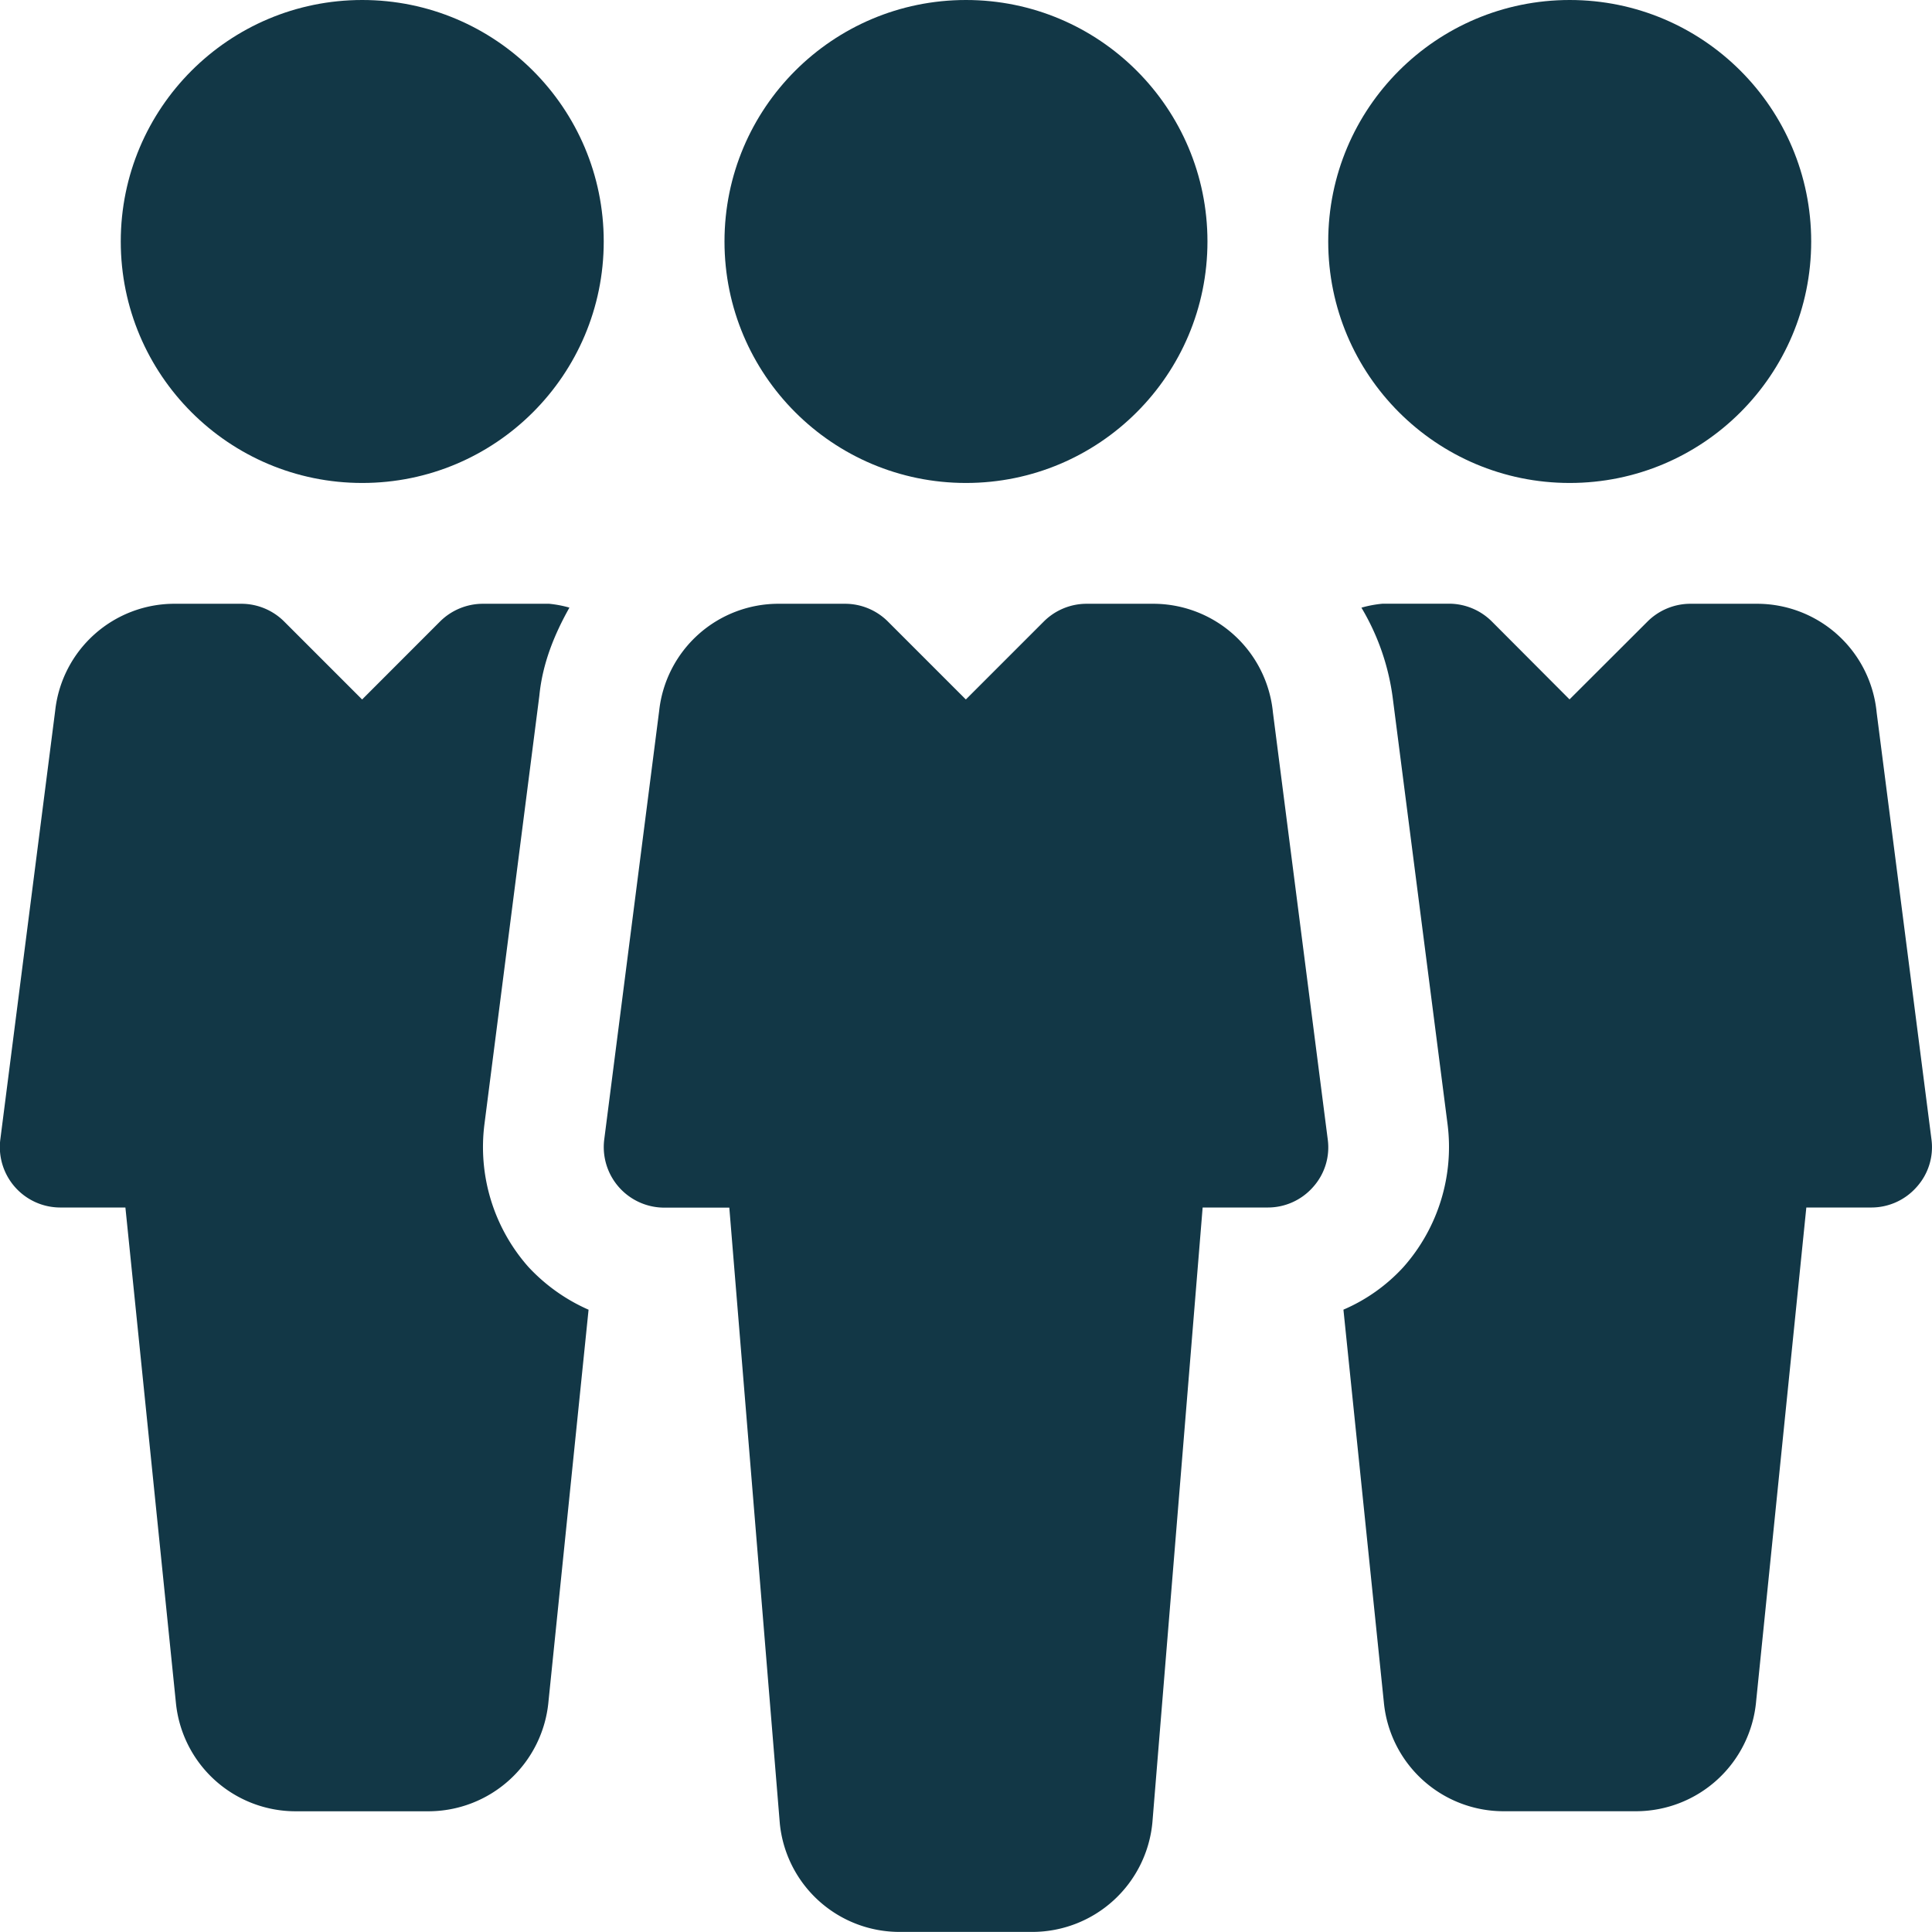
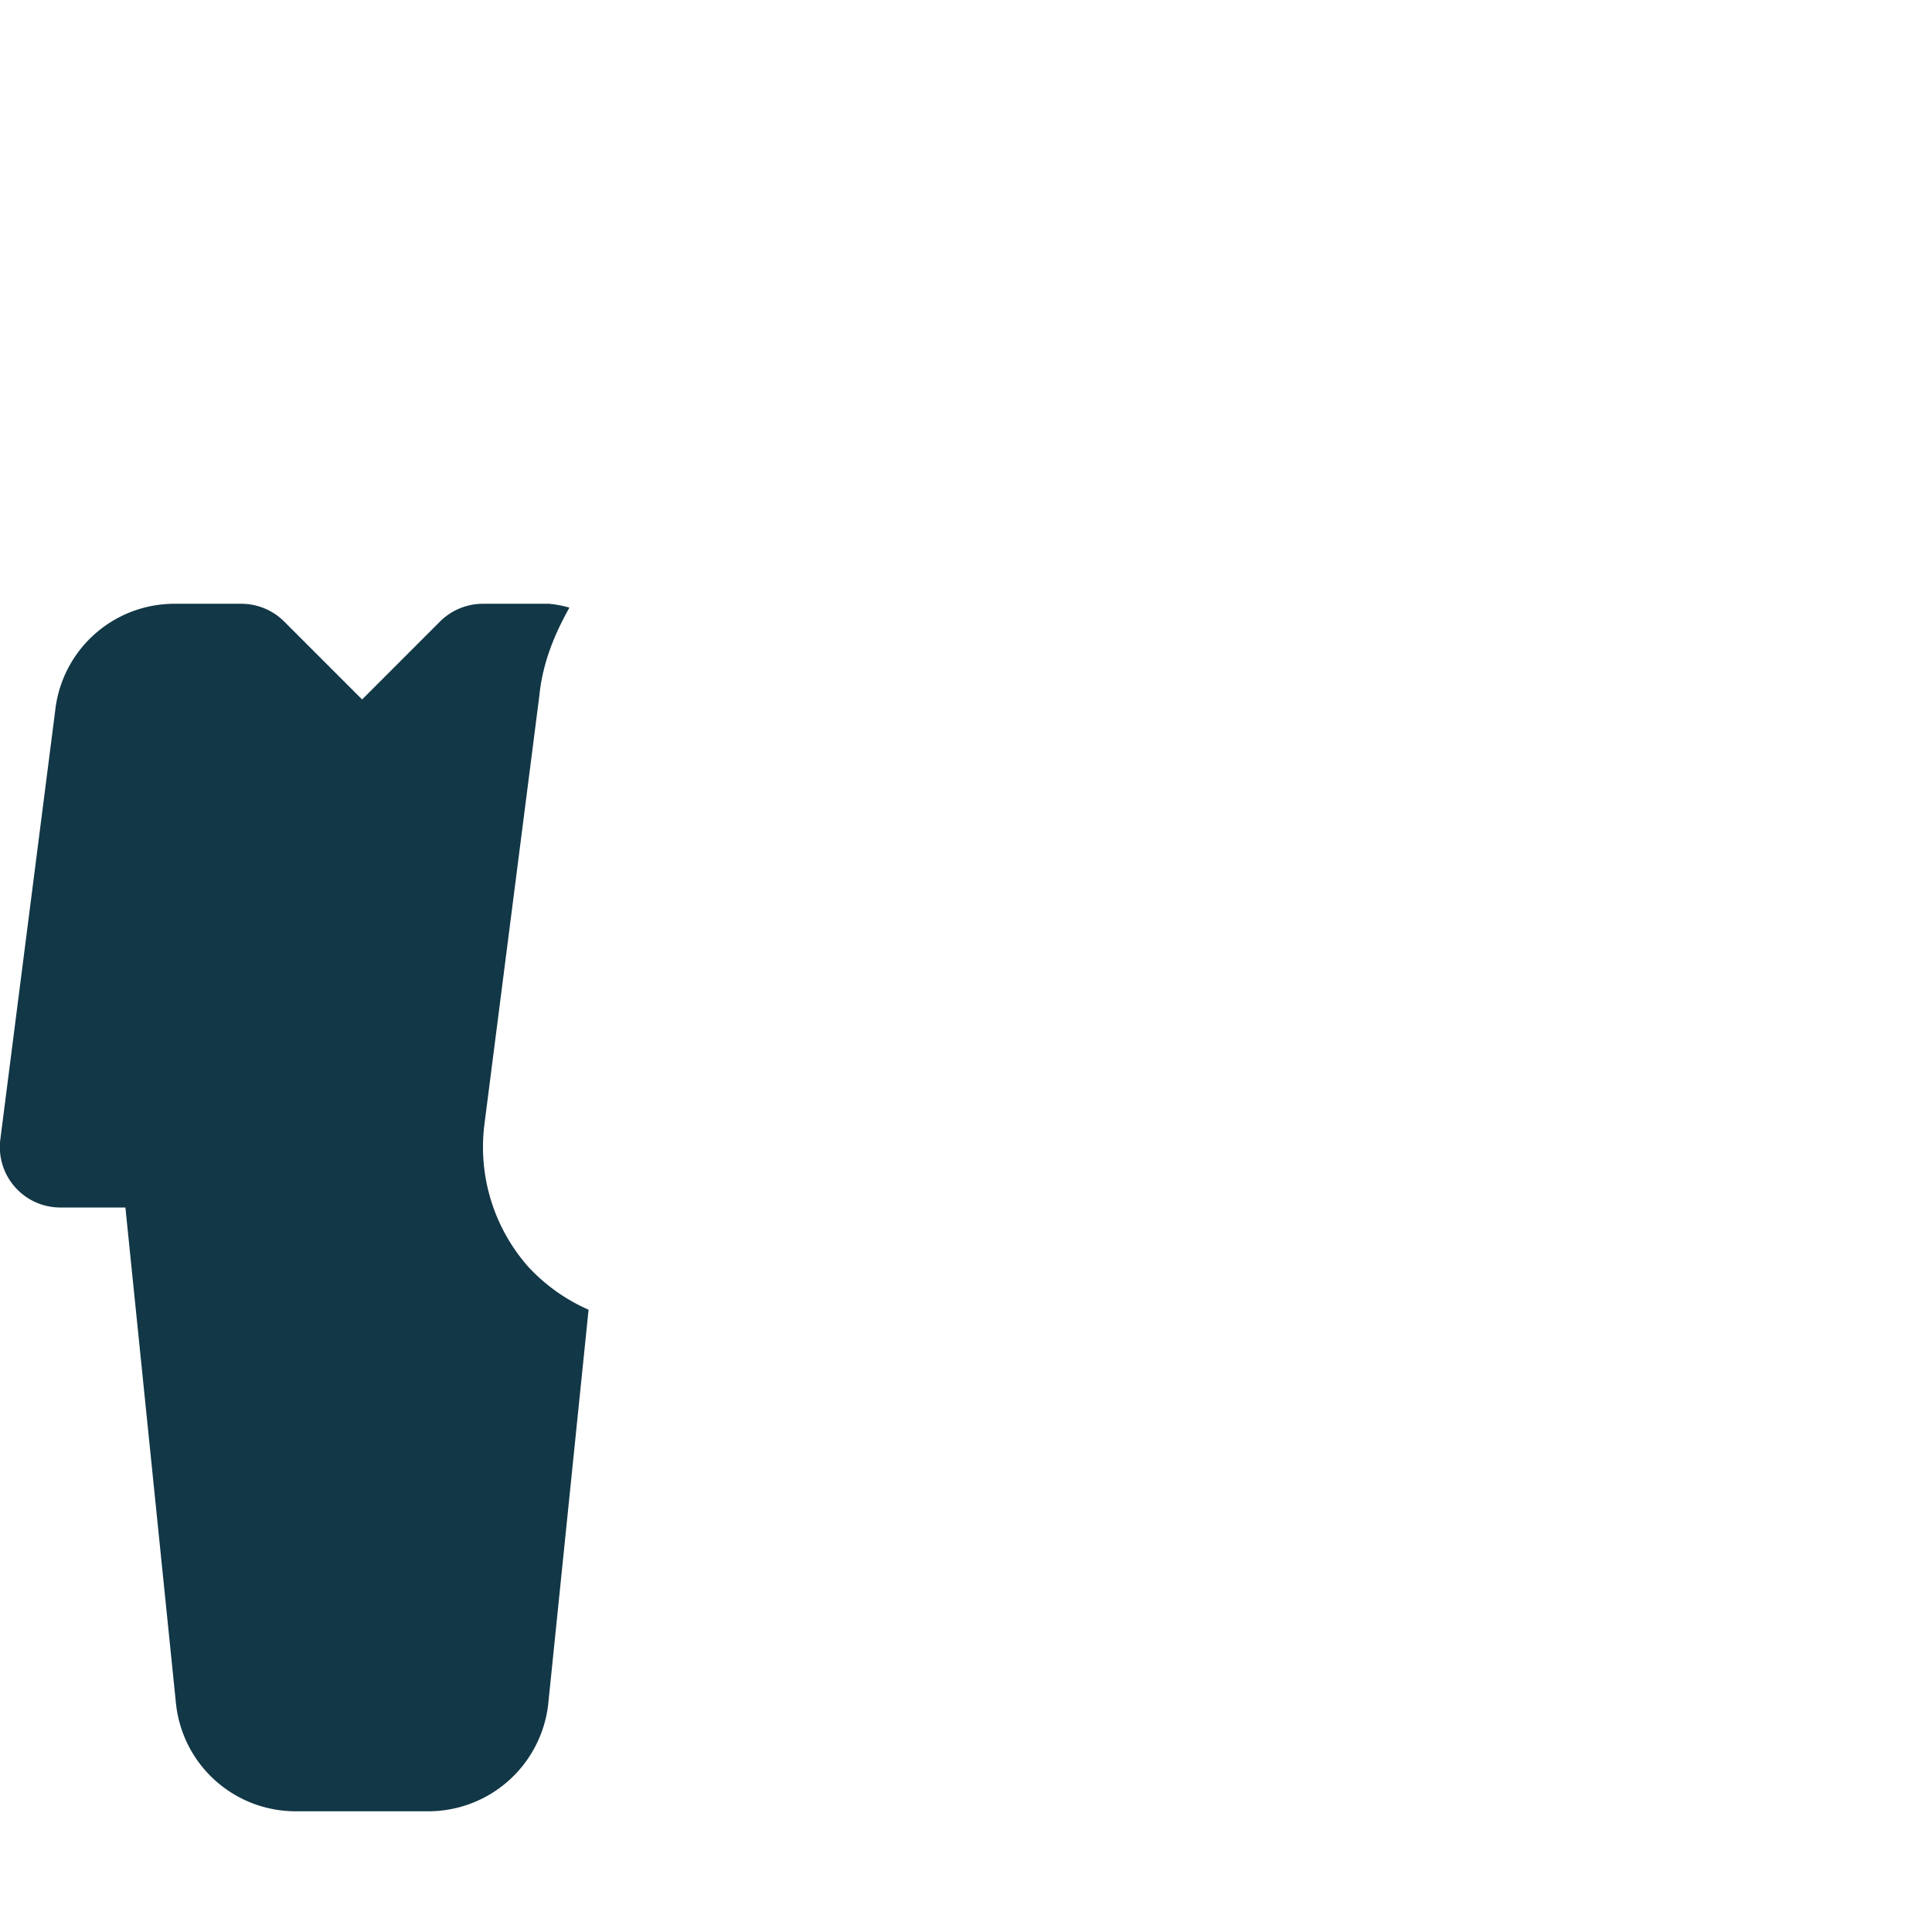
<svg xmlns="http://www.w3.org/2000/svg" width="437.07" height="437.06" viewBox="0 0 437.07 437.06">
-   <circle cx="218.53" cy="54.63" r="54.63" fill="#123746" />
-   <path d="M385.3,351.3l-12.4-96.59a27.21,27.21,0,0,0-27.15-24.58h-15a13.72,13.72,0,0,0-9.67,4l-17.65,17.65-17.65-17.65a13.72,13.72,0,0,0-9.67-4H261.2a27.15,27.15,0,0,0-27.15,24.23l-12.43,97a13.7,13.7,0,0,0,13.55,15.38h14.75L261.34,506a27.21,27.21,0,0,0,27.18,24.59h29.91a27.31,27.31,0,0,0,27.21-24.84L357,366.71h14.72A13.62,13.62,0,0,0,382,362.06,13.41,13.41,0,0,0,385.3,351.3Z" transform="translate(-84.93 -93.54)" fill="#123746" />
-   <circle cx="355.11" cy="54.63" r="54.63" fill="#123746" />
-   <circle cx="81.95" cy="54.63" r="54.63" fill="#123746" />
-   <path d="M521.88,351.3l-12.4-96.56a27.19,27.19,0,0,0-27.15-24.61h-15a13.76,13.76,0,0,0-9.67,4L440,251.76,422.4,234.11a13.75,13.75,0,0,0-9.65-4h-15a26,26,0,0,0-4.83.9,53.21,53.21,0,0,1,7.1,20.54l12.38,96.26a40.94,40.94,0,0,1-10,32.4,39.54,39.54,0,0,1-13.55,9.61L398,478.7a27.21,27.21,0,0,0,27.18,24.59H455a27.31,27.31,0,0,0,27.21-24.83l11.36-111.75h14.72a13.64,13.64,0,0,0,10.25-4.65A13.44,13.44,0,0,0,521.88,351.3Z" transform="translate(-84.93 -93.54)" fill="#123746" />
  <path d="M204.41,380.09a40.92,40.92,0,0,1-9.89-32.2l12.43-97c.71-7.27,3.39-13.83,6.8-19.89a25.85,25.85,0,0,0-4.59-.87h-15a13.76,13.76,0,0,0-9.67,4l-17.64,17.65-17.65-17.65a13.72,13.72,0,0,0-9.64-4h-15a27.14,27.14,0,0,0-27.15,24.23L85,351.33a13.68,13.68,0,0,0,13.55,15.38h14.75l11.42,112a27.21,27.21,0,0,0,27.18,24.59h29.91a27.3,27.3,0,0,0,27.2-24.83l9.07-88.64A41.09,41.09,0,0,1,204.41,380.09Z" transform="translate(-84.93 -93.54)" fill="#123746" />
</svg>